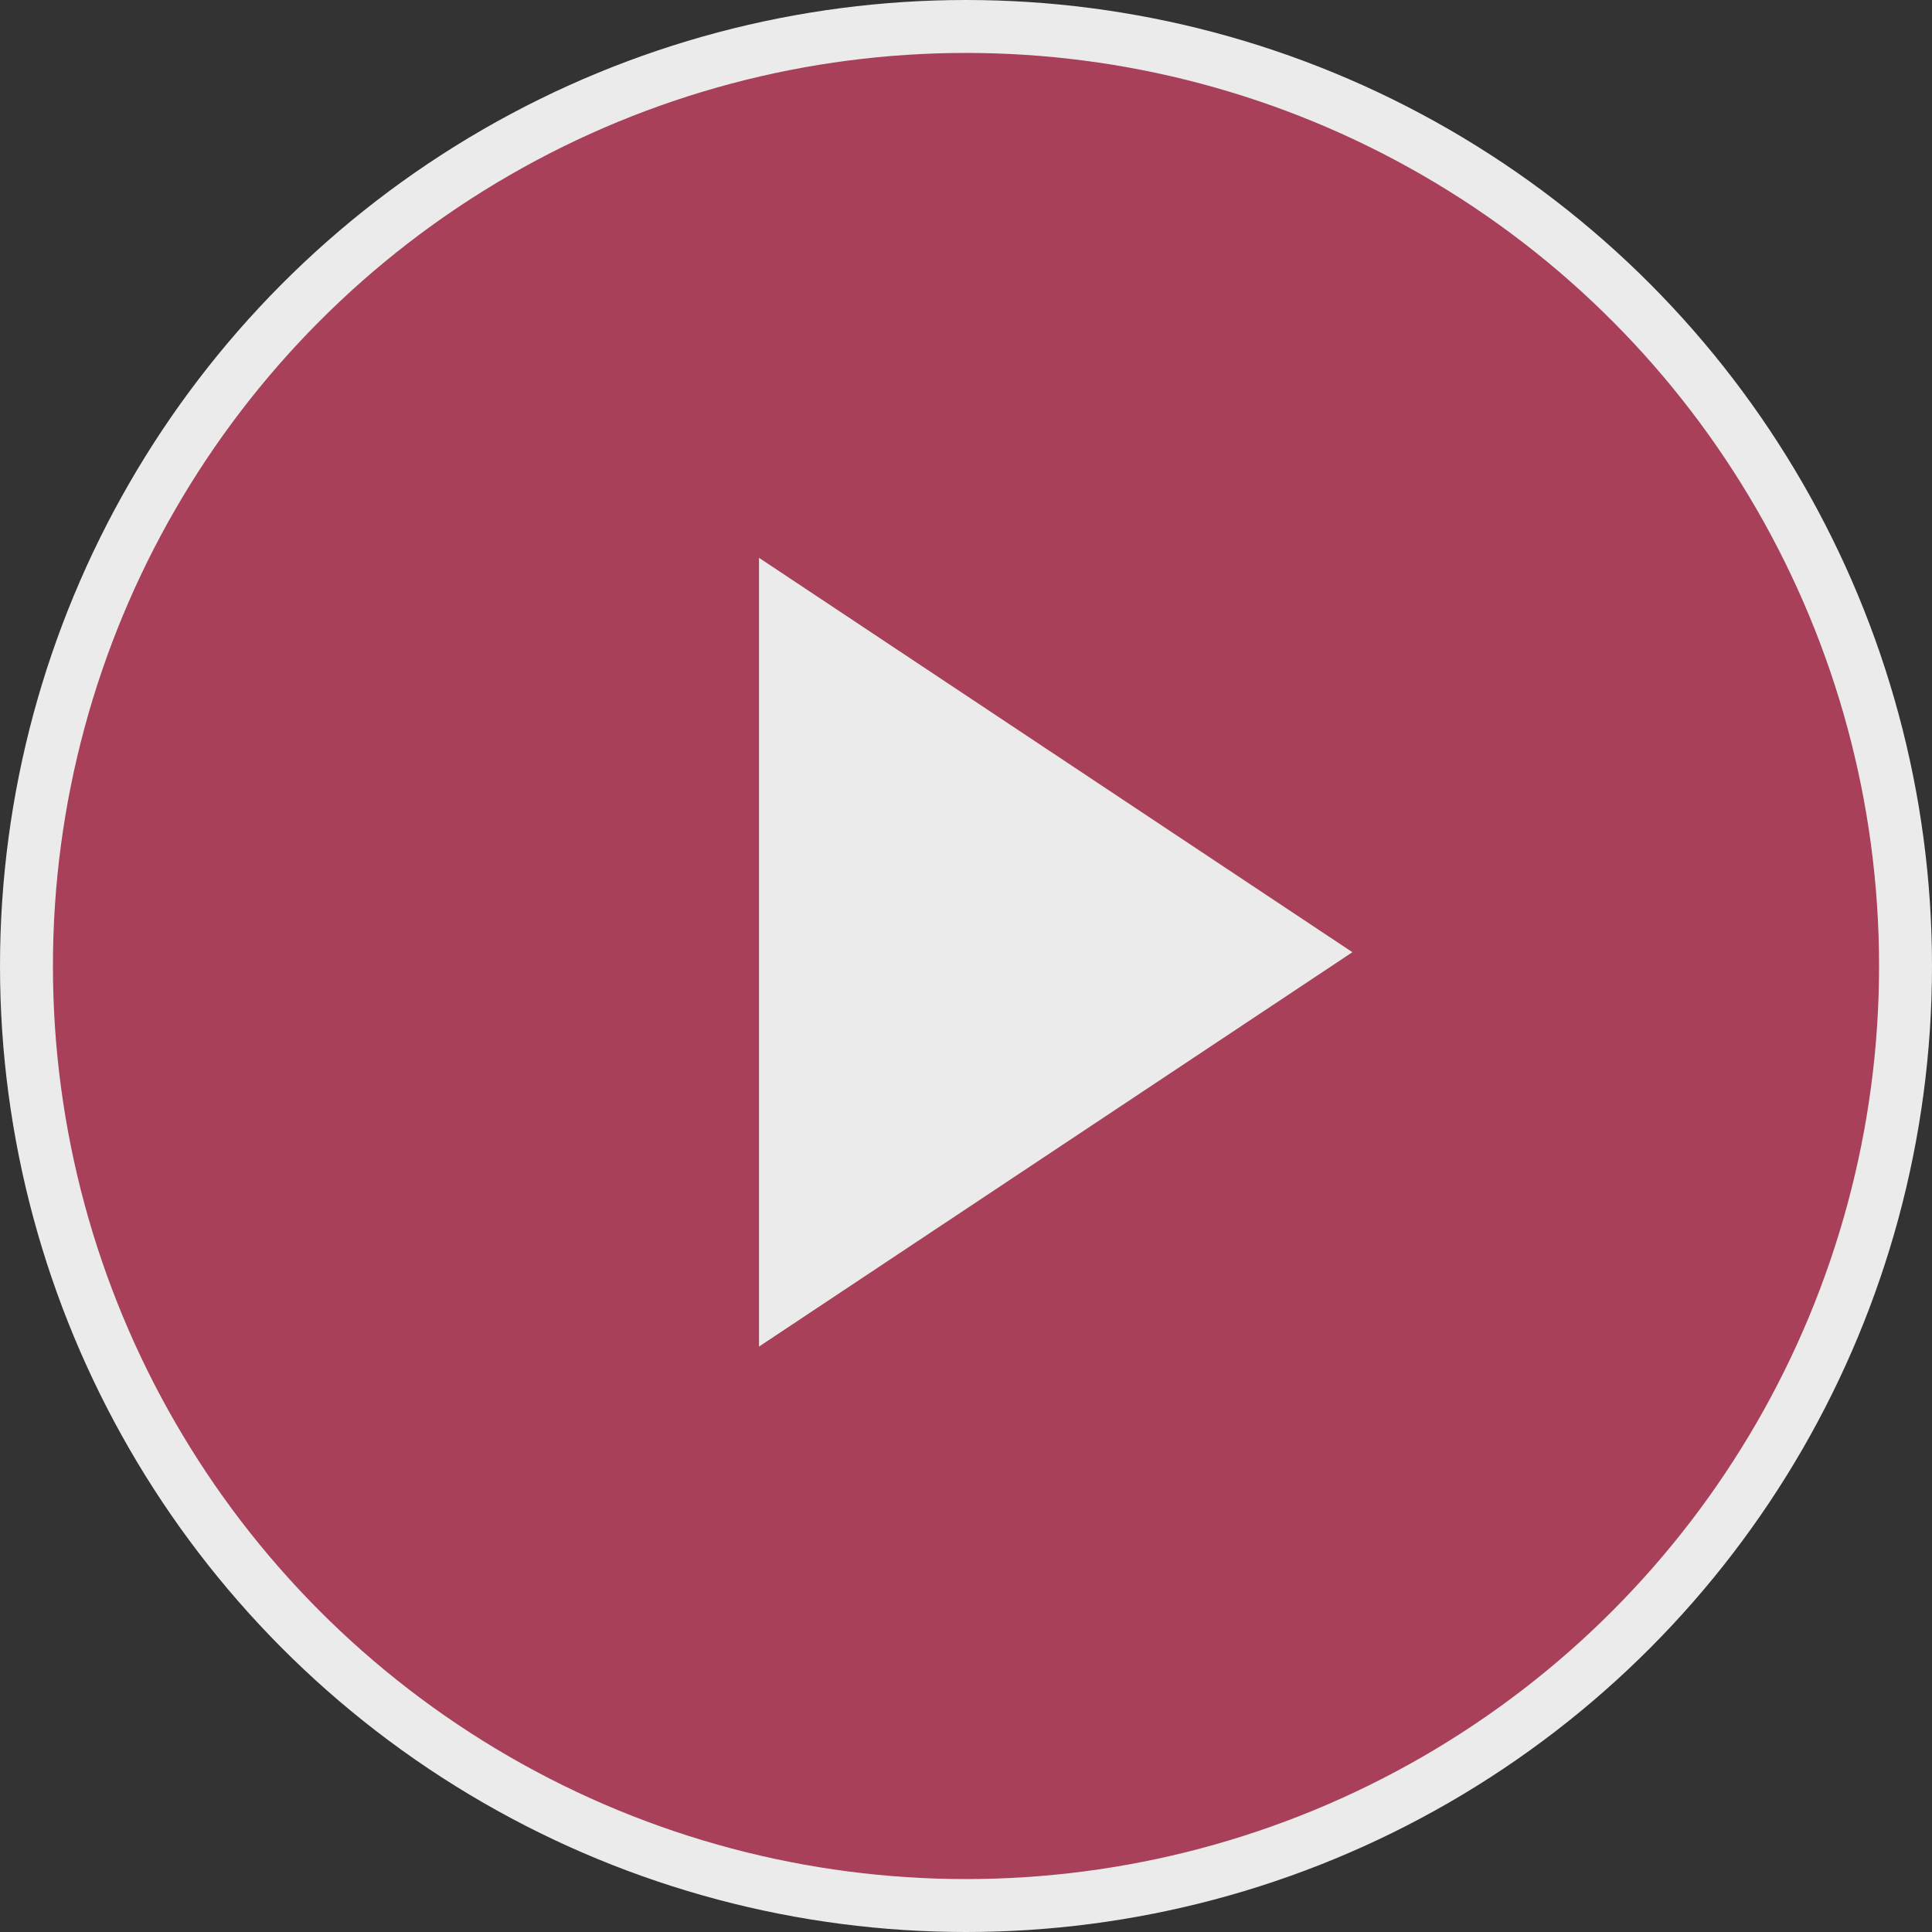
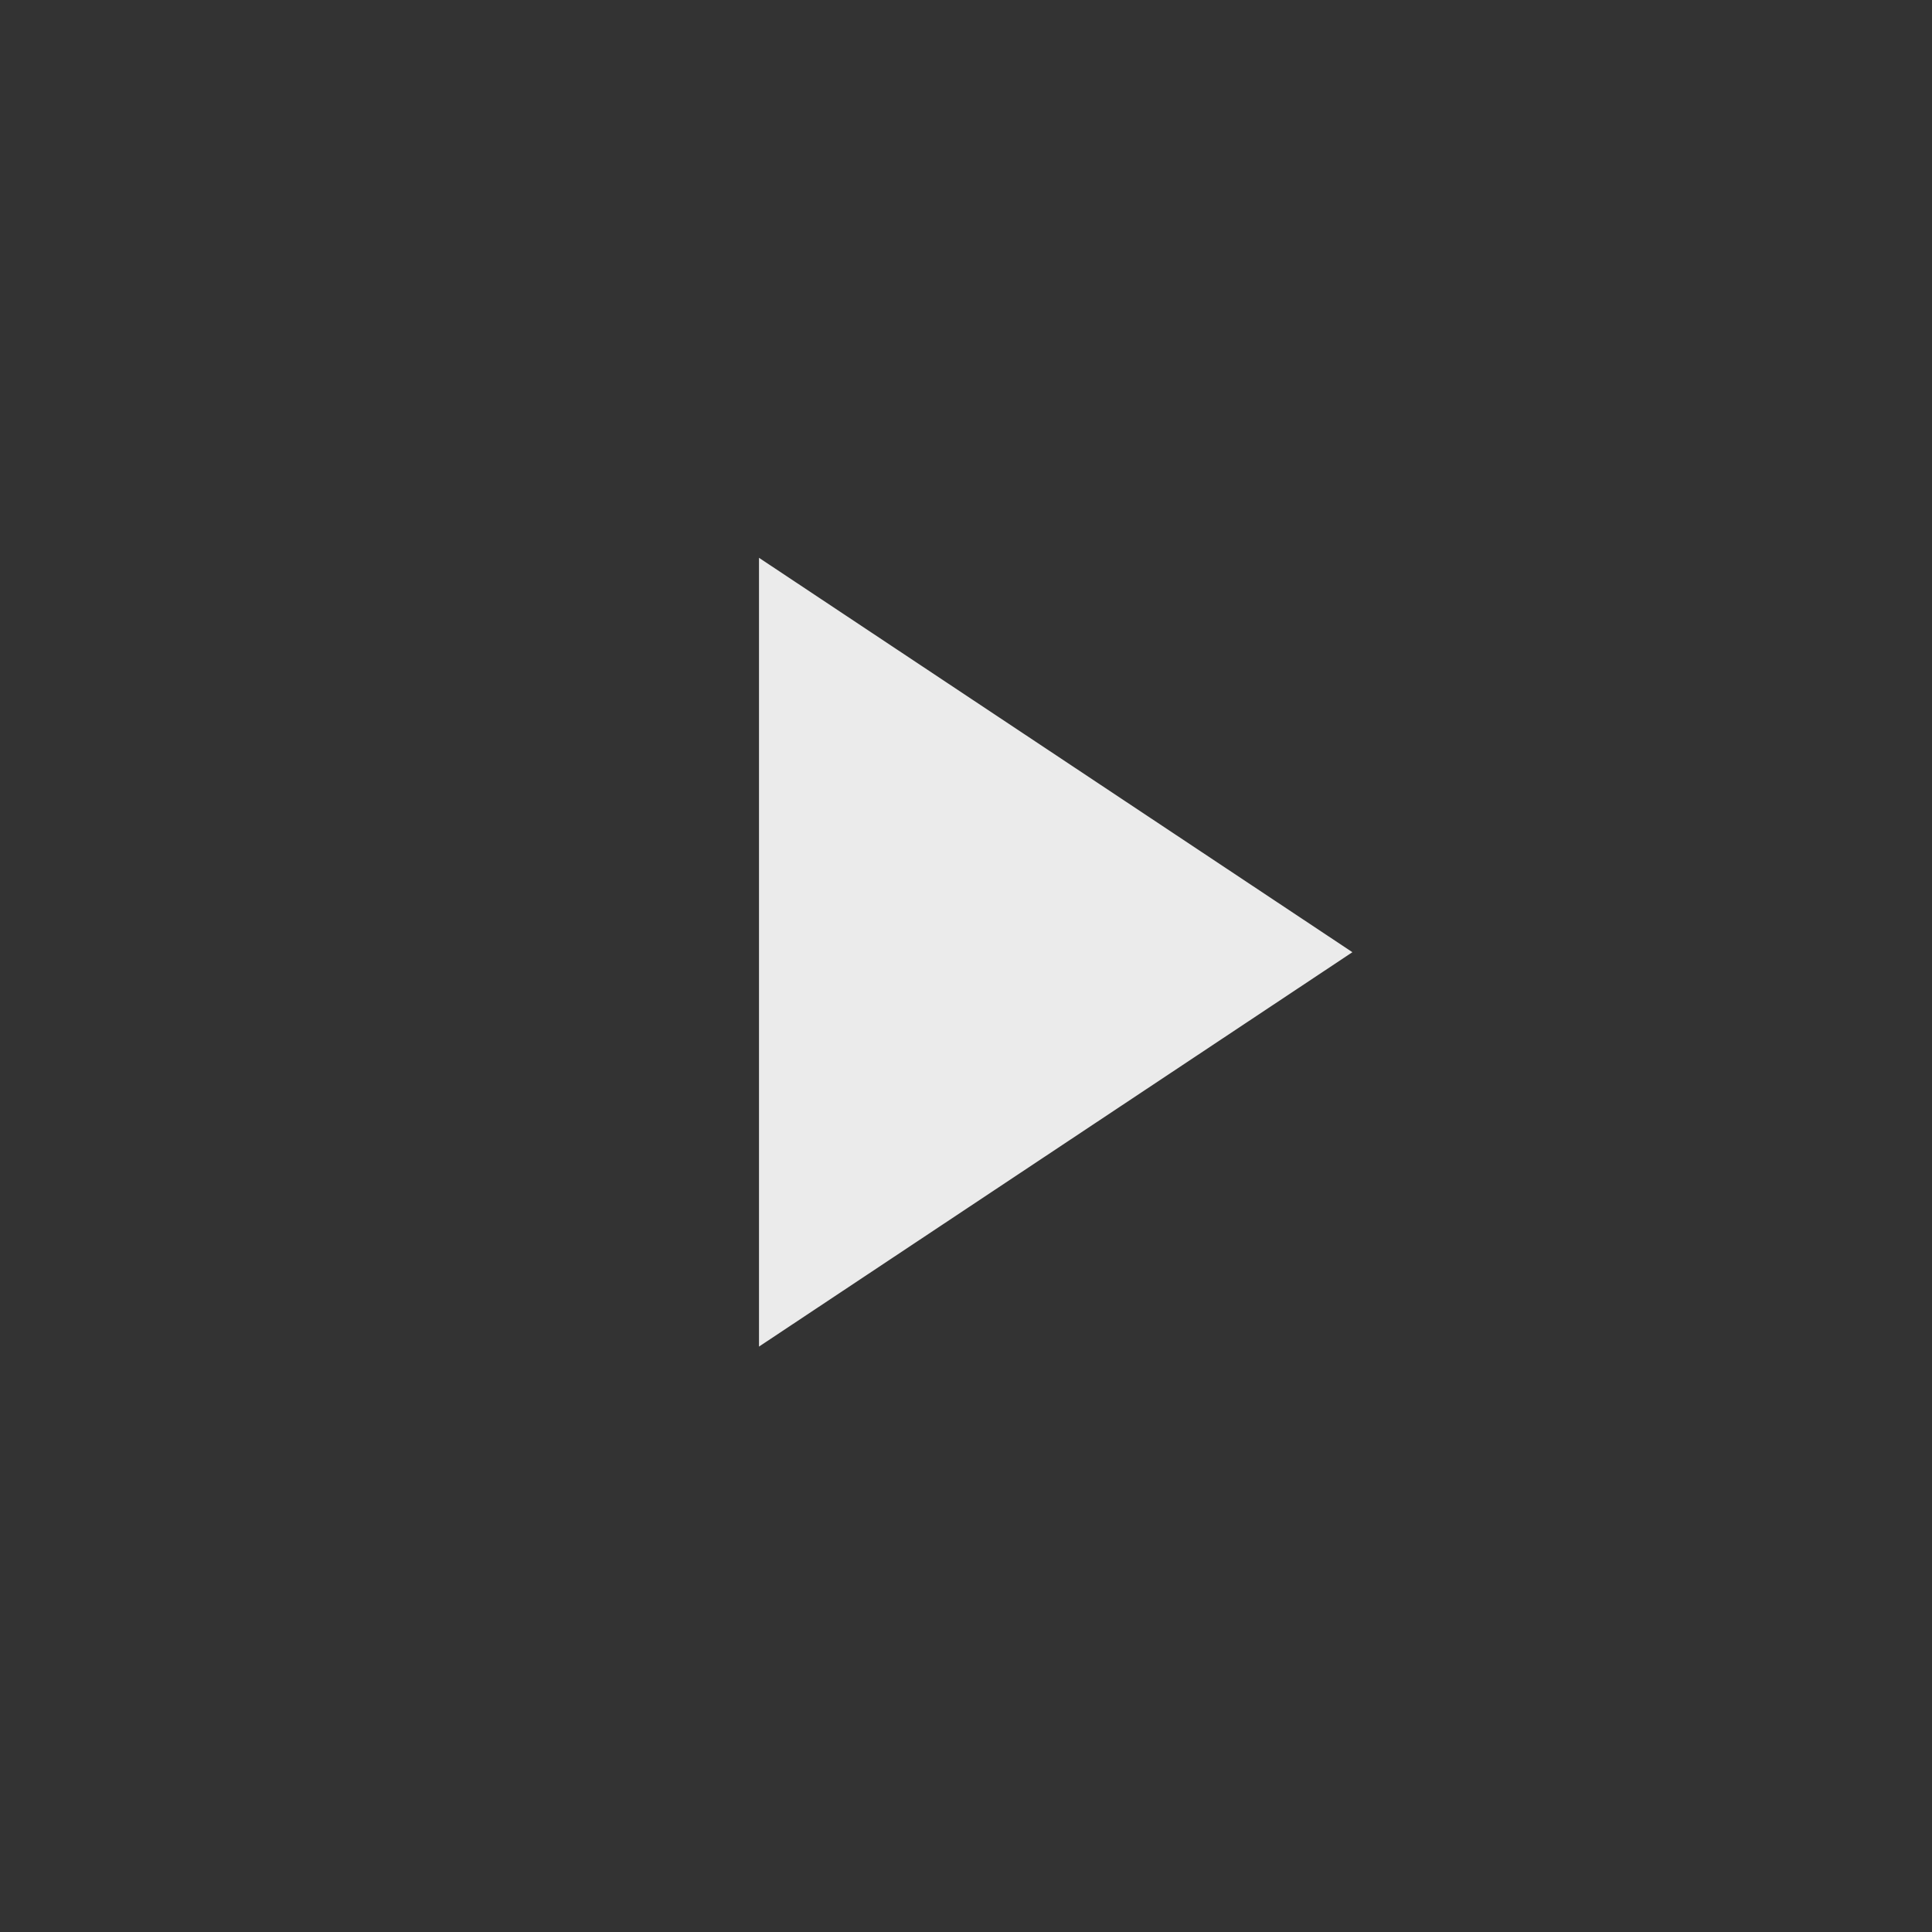
<svg xmlns="http://www.w3.org/2000/svg" width="146" height="146" viewBox="0 0 146 146" fill="none">
  <rect x="0" y="0" width="146" height="146" fill="#333333" stroke="none" />
  <g opacity="0.9">
-     <circle cx="73" cy="73" r="71" fill="#B5415E" stroke="white" stroke-width="4" />
    <path d="M102.2 71.957L57.357 101.761L57.357 42.153L102.2 71.957Z" fill="white" />
  </g>
</svg>